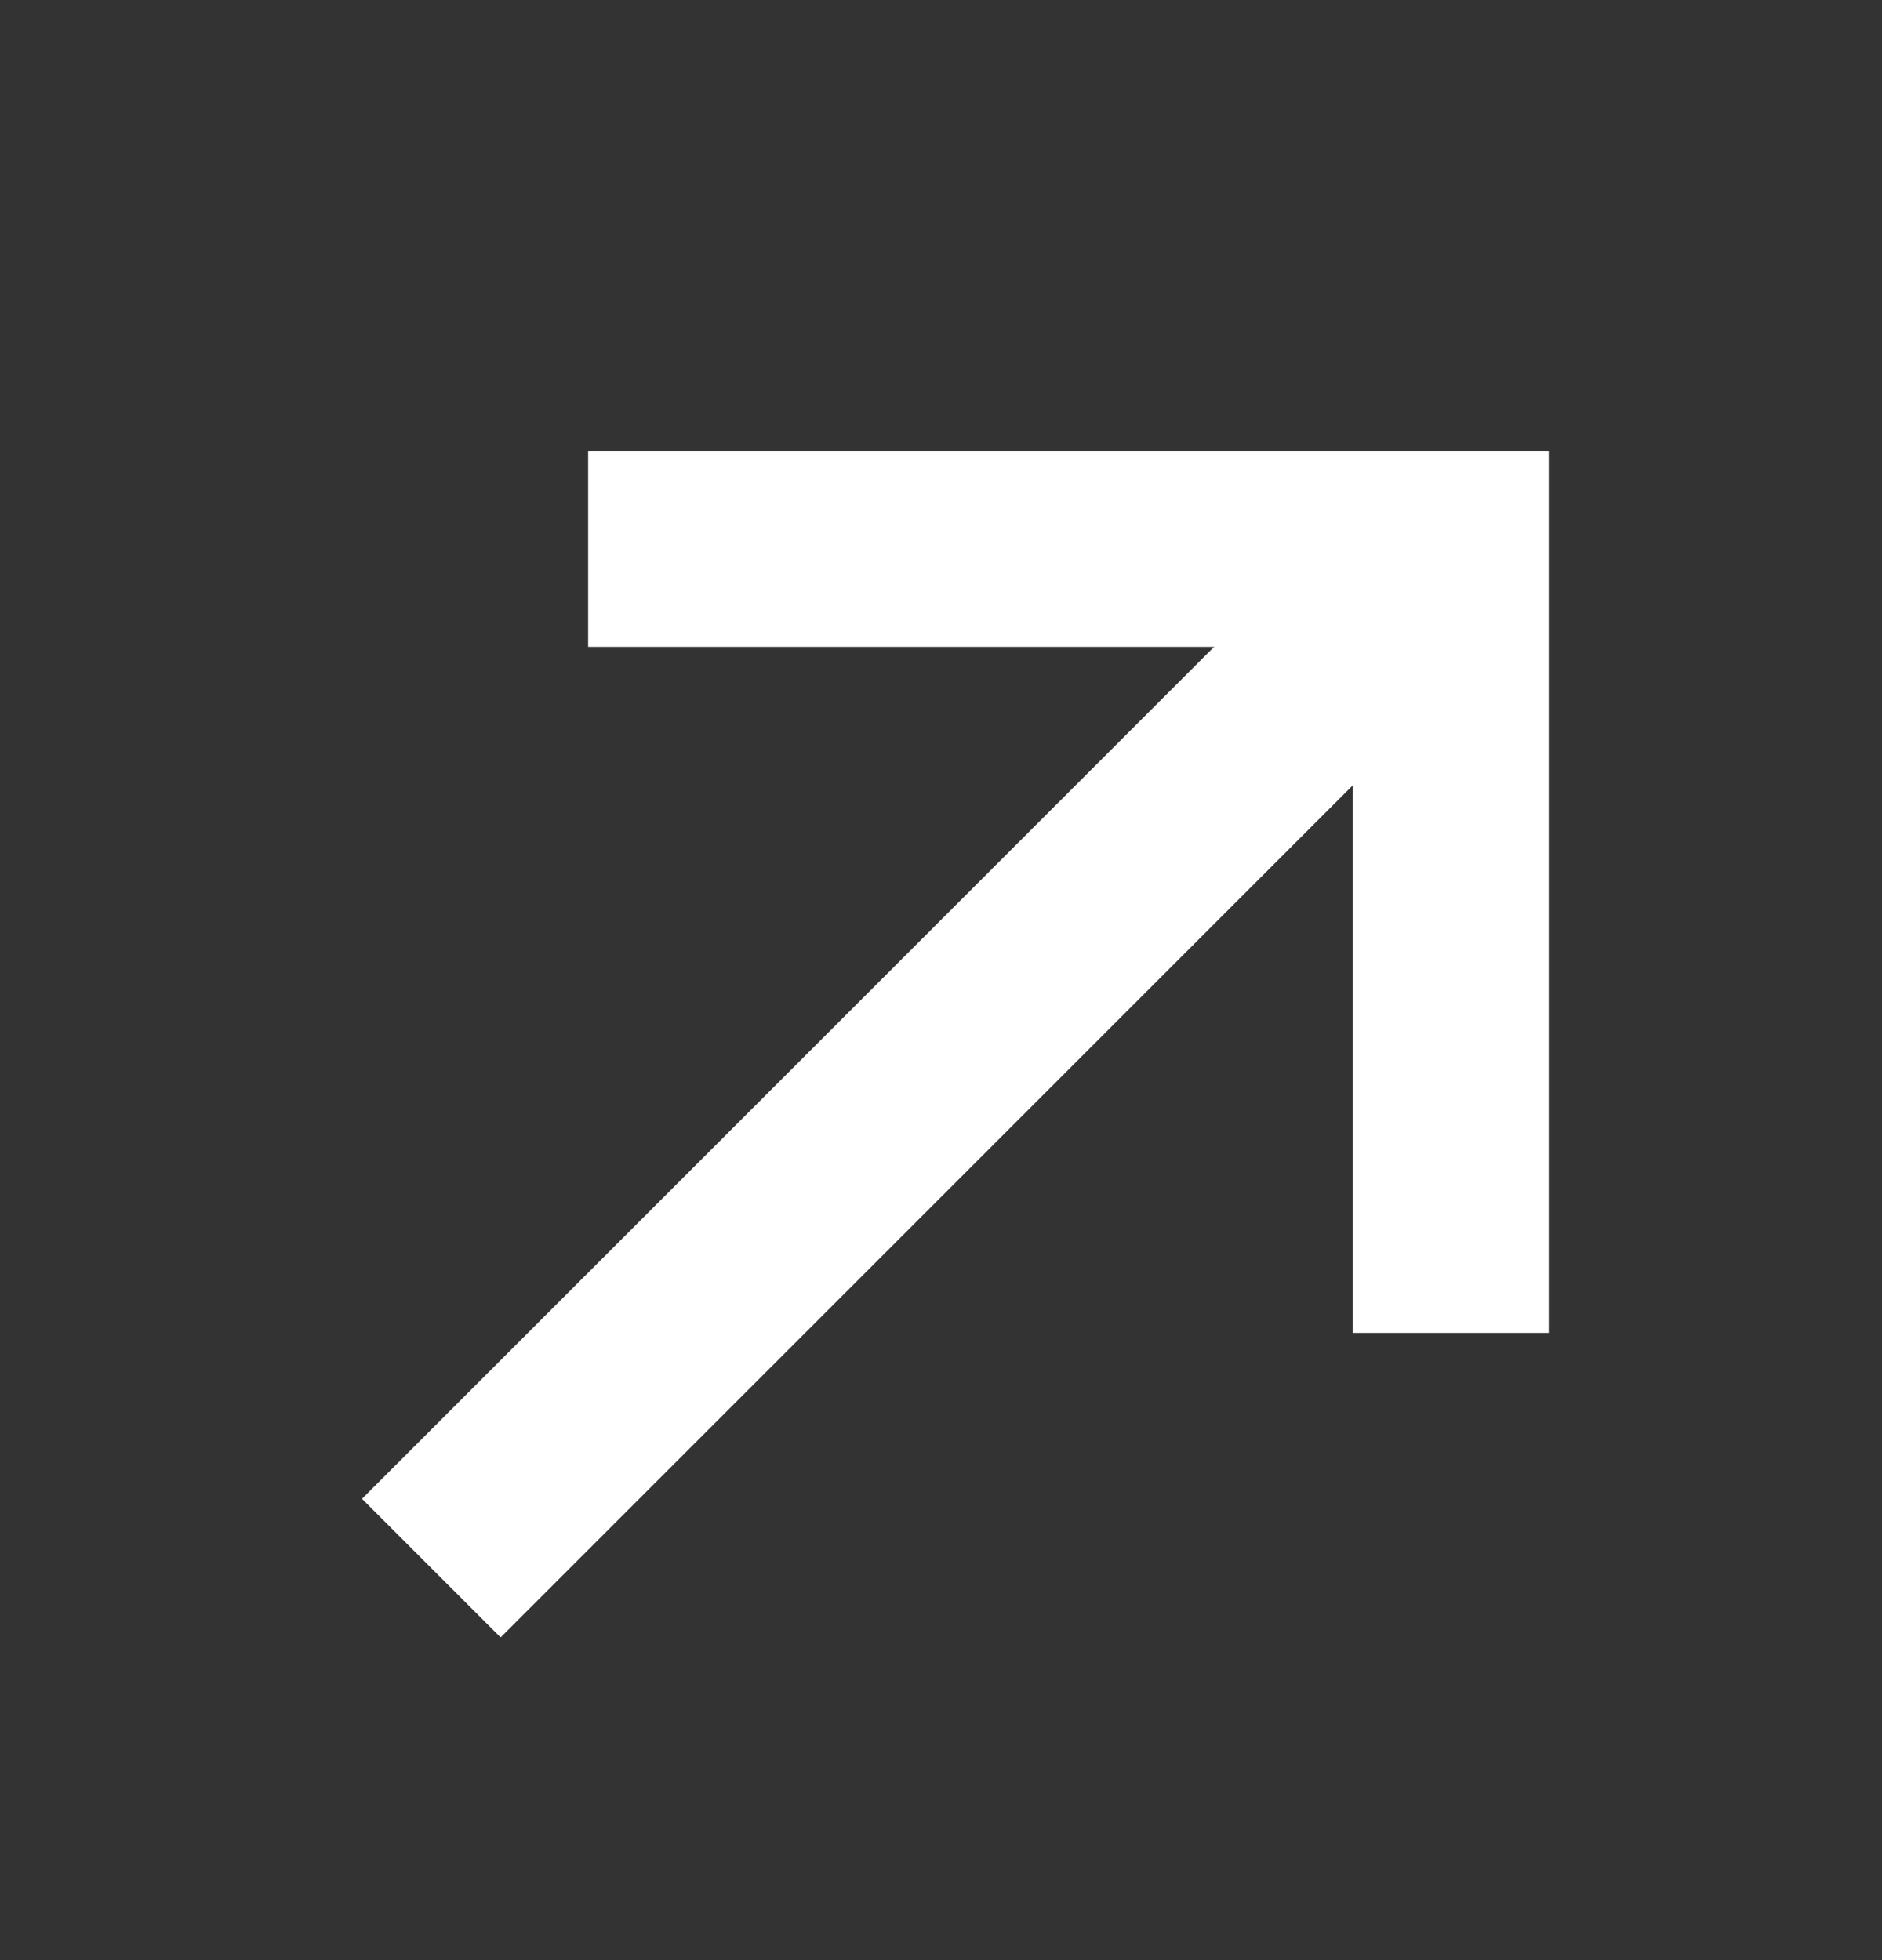
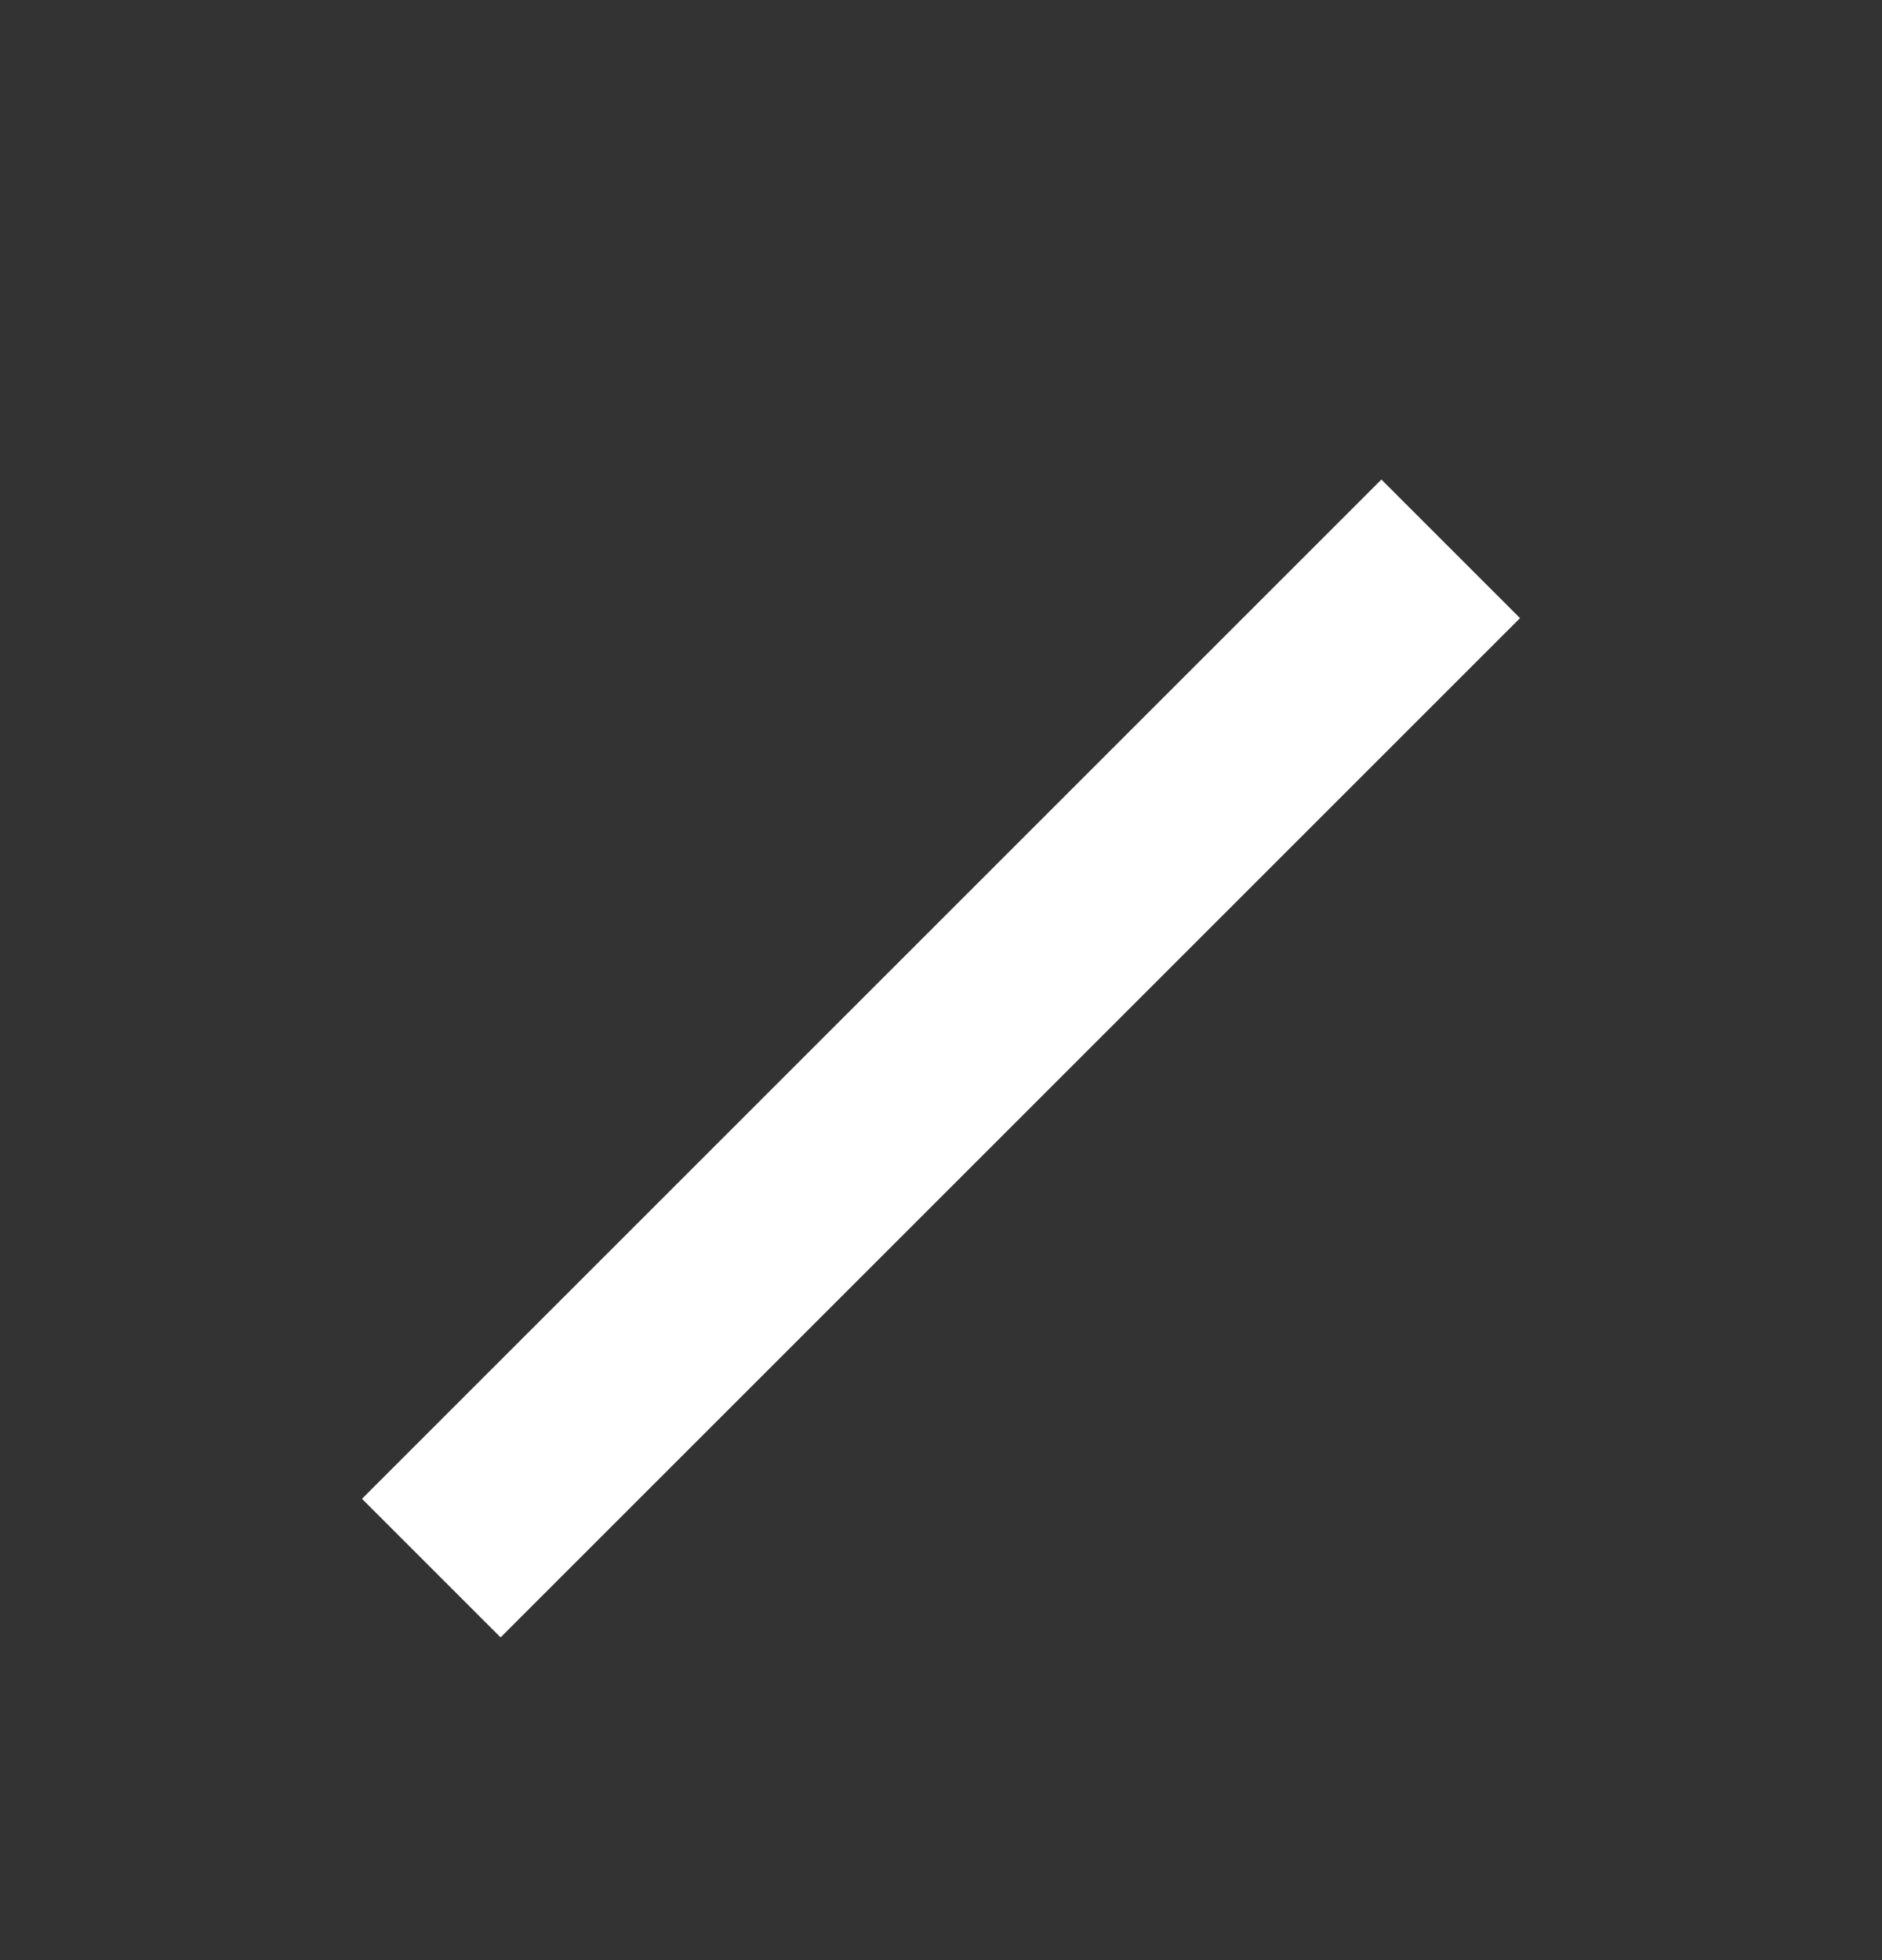
<svg xmlns="http://www.w3.org/2000/svg" width="24" height="25" viewBox="0 0 24 25" fill="none">
  <rect x="0" y="0" width="24" height="25" fill="#333333" stroke="none" />
  <path d="M5.5 20L18.5 7" stroke="white" stroke-width="2.5" />
-   <path d="M18.5 17V7H7.5" stroke="white" stroke-width="2.5" />
</svg>